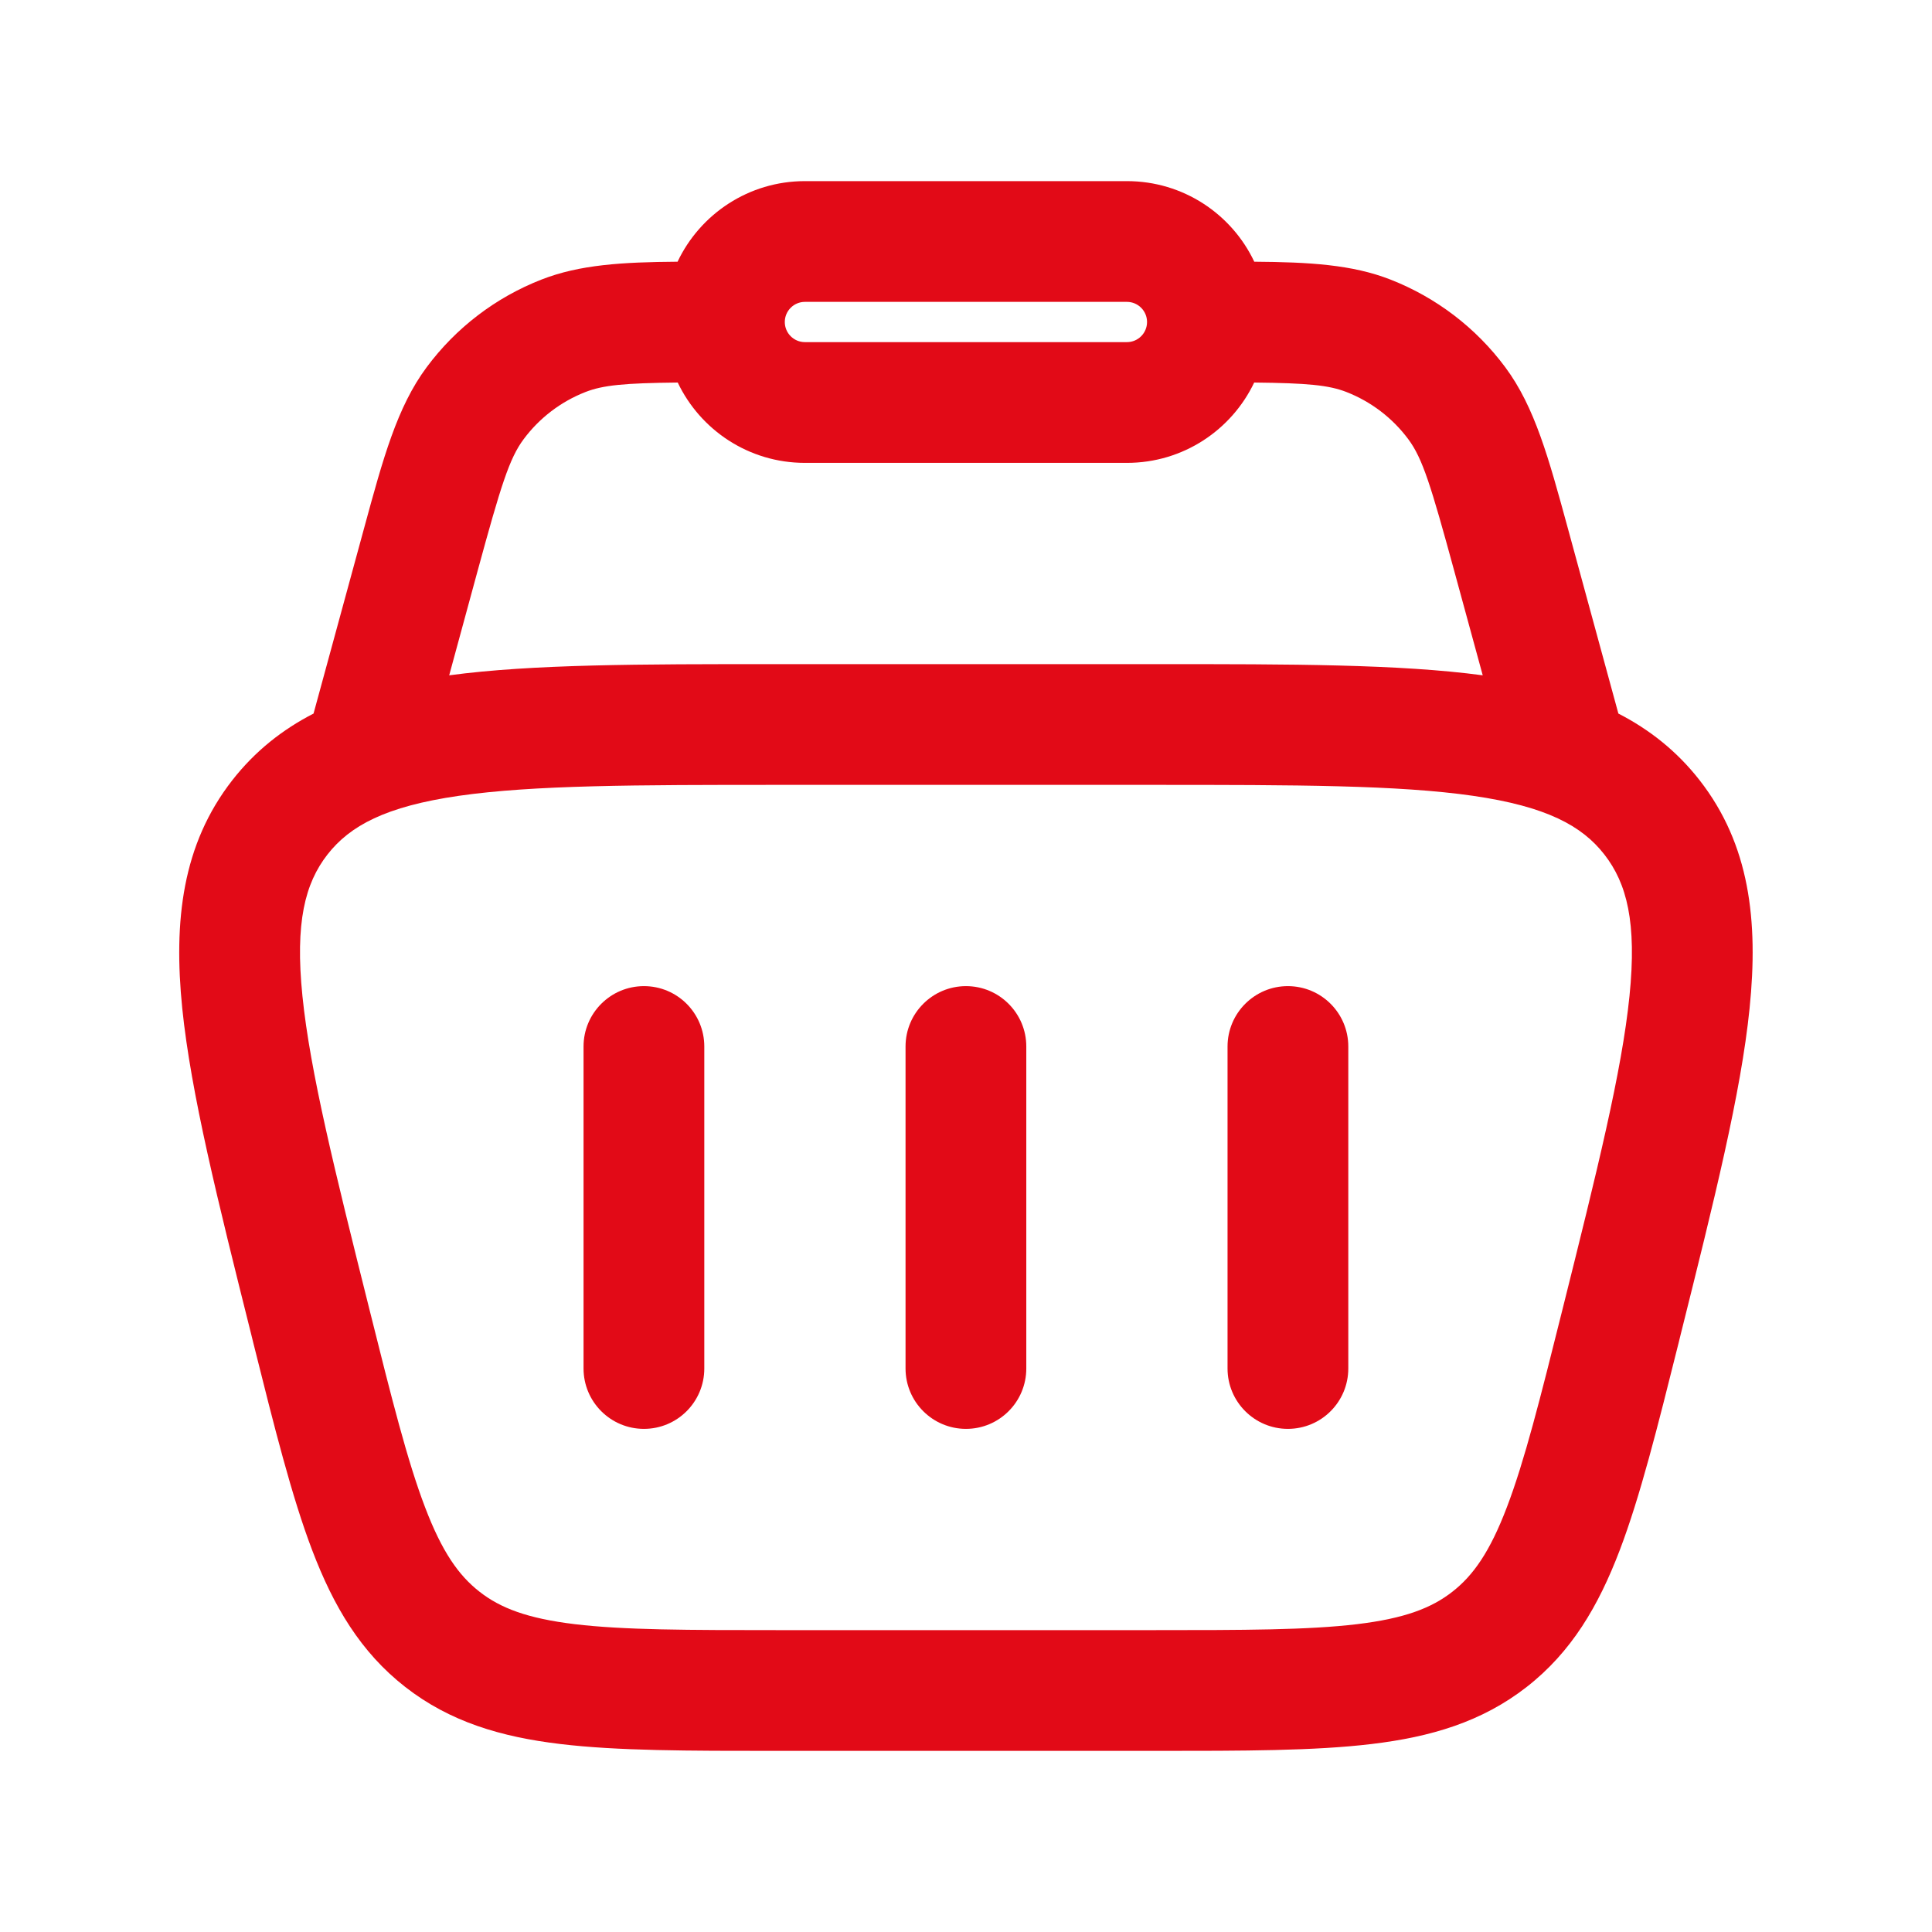
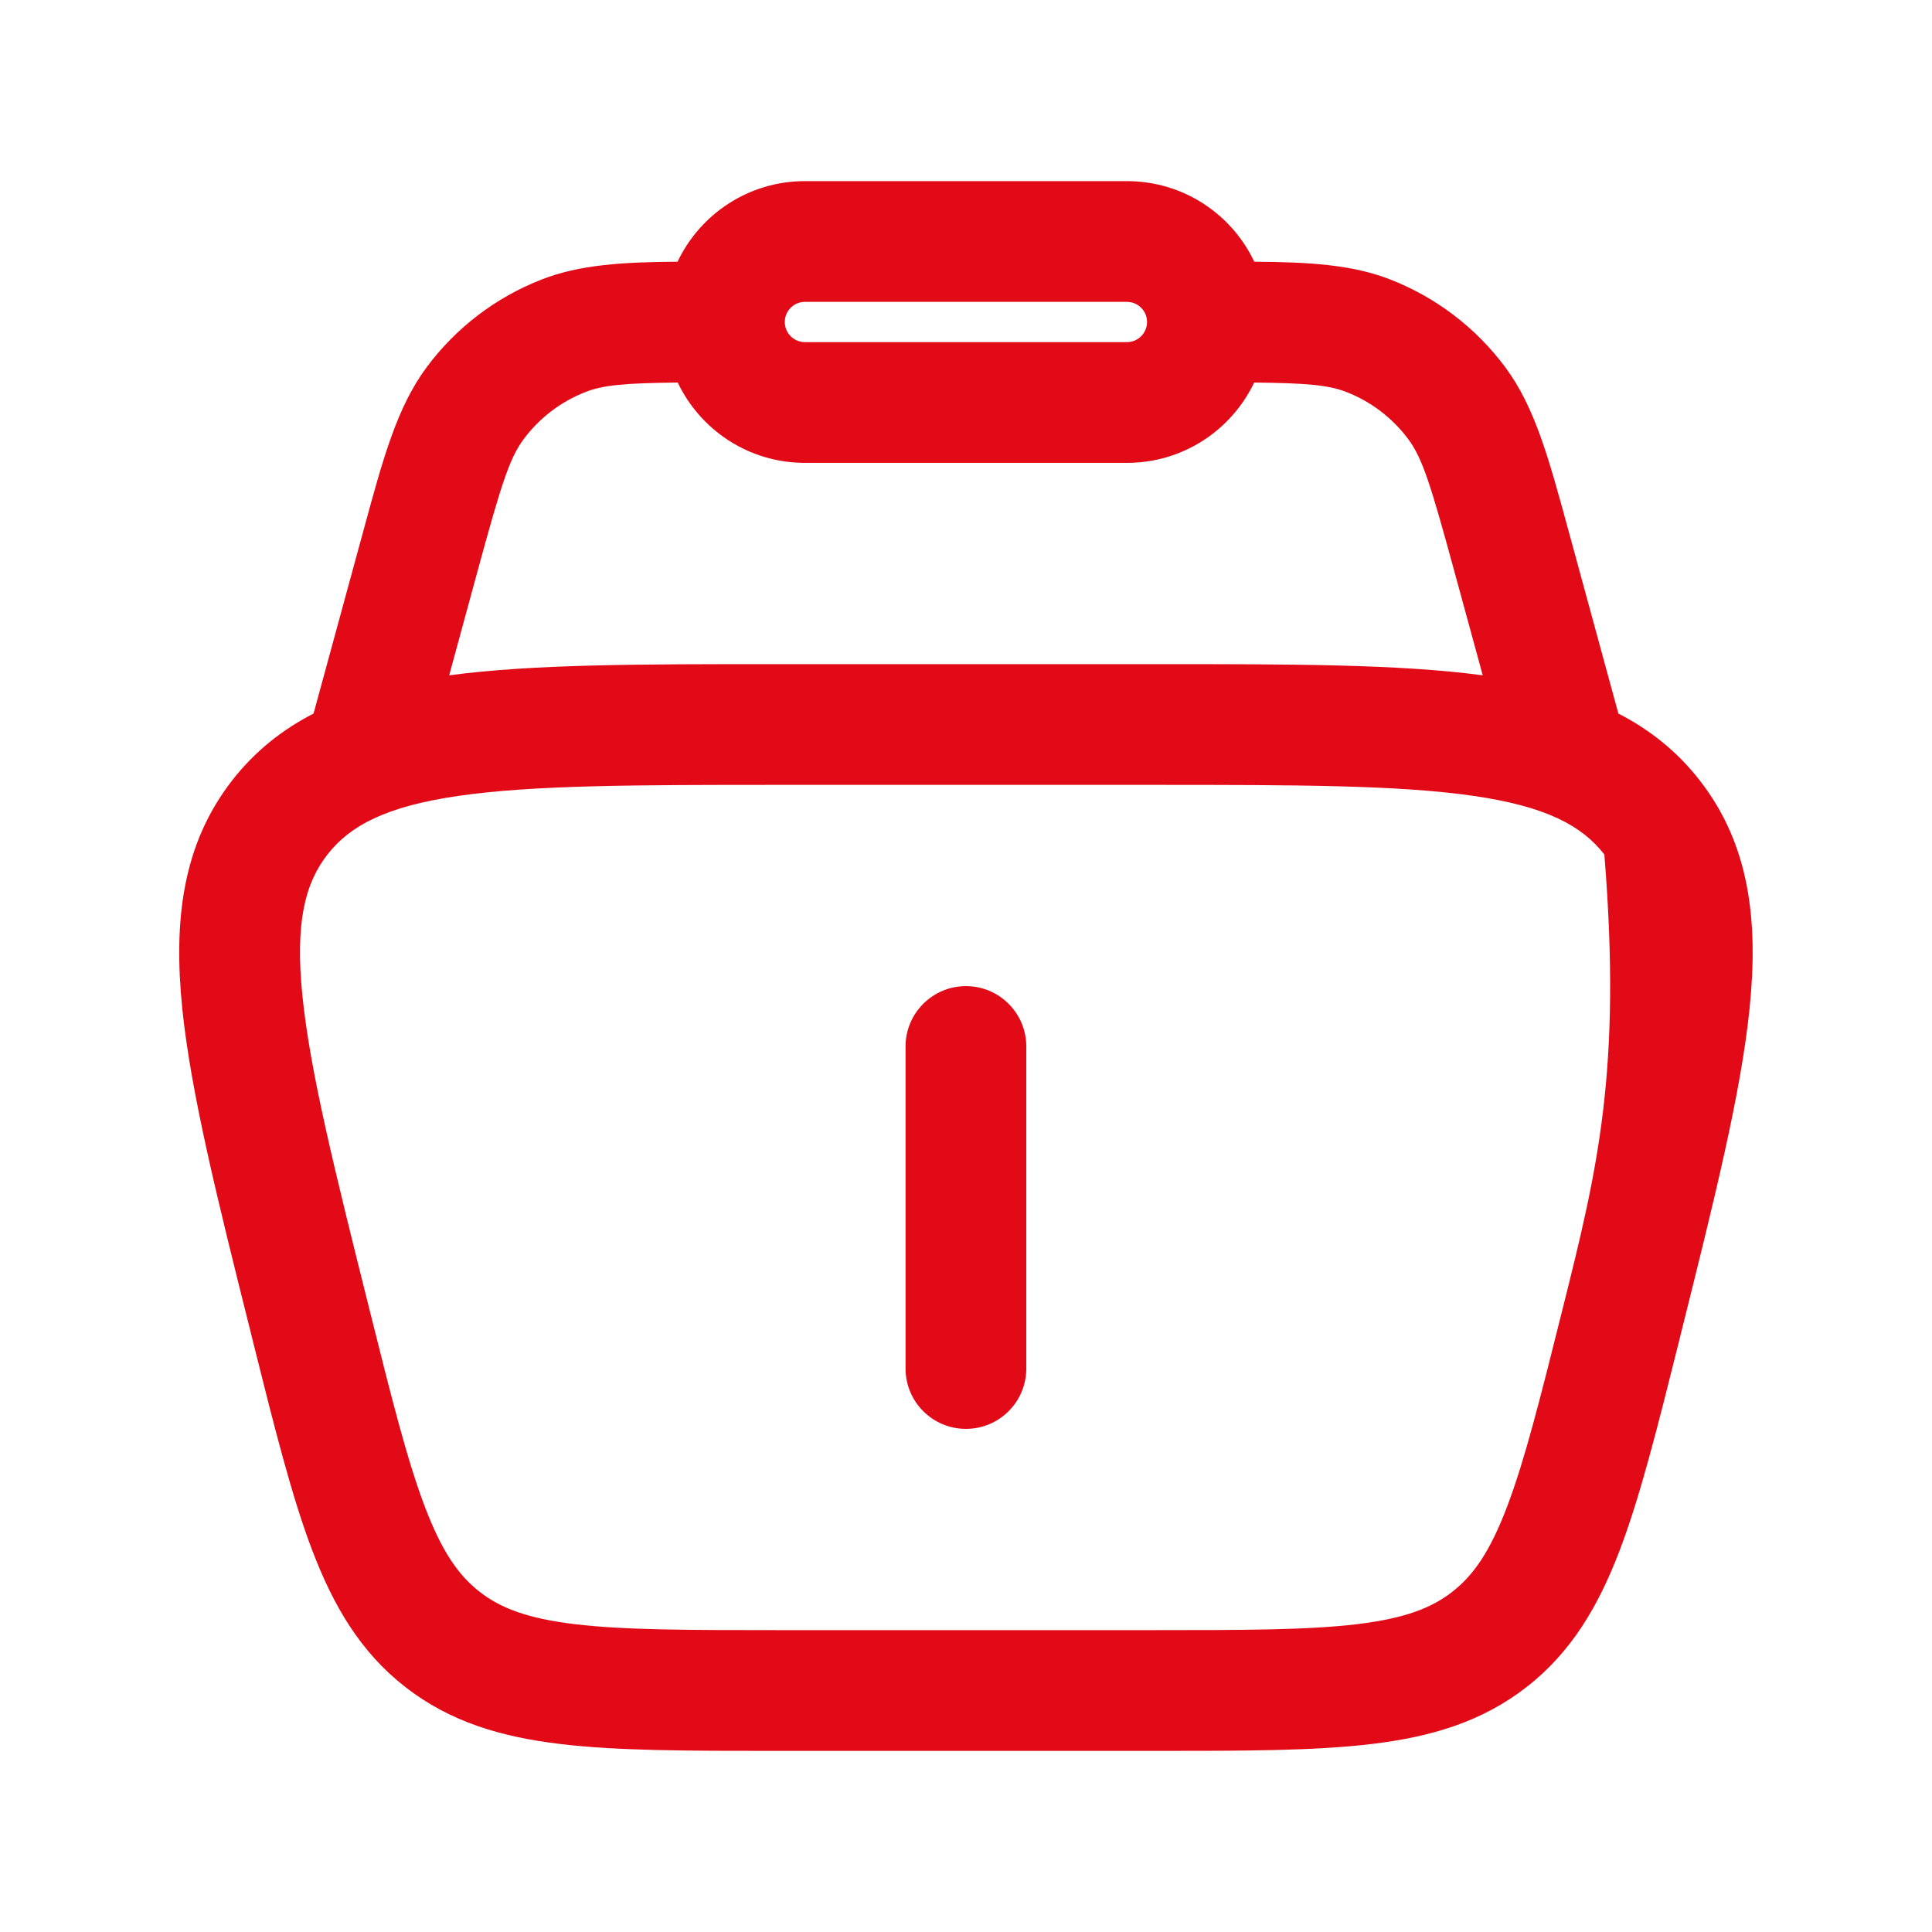
<svg xmlns="http://www.w3.org/2000/svg" width="24" height="24" viewBox="0 0 24 24" fill="none">
-   <path d="M8.749 13C8.749 12.586 8.414 12.25 7.999 12.25C7.585 12.25 7.249 12.586 7.249 13V17C7.249 17.414 7.585 17.75 7.999 17.75C8.414 17.75 8.749 17.414 8.749 17V13Z" fill="#E20A17" />
-   <path d="M15.999 12.25C16.414 12.25 16.749 12.586 16.749 13V17C16.749 17.414 16.414 17.75 15.999 17.75C15.585 17.75 15.249 17.414 15.249 17V13C15.249 12.586 15.585 12.25 15.999 12.25Z" fill="#E20A17" />
  <path d="M12.749 13C12.749 12.586 12.414 12.25 11.999 12.25C11.585 12.25 11.249 12.586 11.249 13V17C11.249 17.414 11.585 17.75 11.999 17.75C12.414 17.75 12.749 17.414 12.749 17V13Z" fill="#E20A17" />
-   <path fill-rule="evenodd" clip-rule="evenodd" d="M17.273 3.473C16.798 3.287 16.265 3.256 15.581 3.251C15.301 2.659 14.698 2.25 13.999 2.25H9.999C9.301 2.25 8.698 2.659 8.417 3.251C7.734 3.256 7.201 3.287 6.726 3.473C6.157 3.695 5.663 4.073 5.3 4.562C4.933 5.056 4.76 5.69 4.523 6.561L3.895 8.864C3.508 9.063 3.169 9.33 2.886 9.692C2.264 10.489 2.154 11.438 2.264 12.526C2.372 13.582 2.704 14.912 3.121 16.577L3.147 16.683C3.41 17.735 3.624 18.59 3.878 19.257C4.143 19.953 4.479 20.523 5.034 20.956C5.589 21.389 6.223 21.577 6.962 21.665C7.671 21.75 8.552 21.75 9.637 21.75H14.361C15.447 21.75 16.328 21.75 17.037 21.665C17.776 21.577 18.41 21.389 18.965 20.956C19.52 20.523 19.856 19.953 20.121 19.257C20.375 18.59 20.589 17.735 20.852 16.683L20.878 16.577C21.294 14.912 21.627 13.582 21.734 12.526C21.845 11.438 21.735 10.489 21.113 9.692C20.83 9.33 20.491 9.063 20.104 8.864L19.476 6.561C19.238 5.69 19.066 5.056 18.699 4.562C18.336 4.073 17.841 3.695 17.273 3.473ZM7.272 4.87C7.491 4.784 7.757 4.759 8.419 4.752C8.7 5.342 9.302 5.75 9.999 5.75H13.999C14.697 5.75 15.299 5.342 15.58 4.752C16.242 4.759 16.507 4.784 16.727 4.87C17.033 4.99 17.299 5.193 17.495 5.457C17.671 5.694 17.774 6.025 18.065 7.092L18.419 8.389C17.381 8.25 16.041 8.25 14.377 8.25H9.622C7.957 8.25 6.618 8.25 5.58 8.389L5.933 7.092C6.224 6.025 6.328 5.694 6.504 5.457C6.7 5.193 6.966 4.99 7.272 4.87ZM9.999 3.75C9.861 3.75 9.749 3.862 9.749 4C9.749 4.138 9.861 4.25 9.999 4.25H13.999C14.137 4.25 14.249 4.138 14.249 4C14.249 3.862 14.137 3.75 13.999 3.75H9.999ZM4.068 10.615C4.347 10.258 4.788 10.018 5.699 9.886C6.63 9.752 7.892 9.75 9.684 9.75H14.315C16.107 9.75 17.369 9.752 18.299 9.886C19.211 10.018 19.652 10.258 19.93 10.615C20.209 10.973 20.335 11.458 20.242 12.374C20.147 13.31 19.843 14.534 19.408 16.273C19.131 17.382 18.938 18.15 18.719 18.723C18.508 19.278 18.301 19.571 18.042 19.773C17.783 19.976 17.448 20.105 16.858 20.176C16.249 20.249 15.458 20.25 14.315 20.25H9.684C8.541 20.25 7.75 20.249 7.14 20.176C6.551 20.105 6.216 19.976 5.957 19.773C5.698 19.571 5.491 19.278 5.28 18.723C5.061 18.15 4.868 17.382 4.591 16.273C4.156 14.534 3.852 13.31 3.757 12.374C3.664 11.458 3.789 10.973 4.068 10.615Z" fill="#E20A17" />
+   <path fill-rule="evenodd" clip-rule="evenodd" d="M17.273 3.473C16.798 3.287 16.265 3.256 15.581 3.251C15.301 2.659 14.698 2.25 13.999 2.25H9.999C9.301 2.25 8.698 2.659 8.417 3.251C7.734 3.256 7.201 3.287 6.726 3.473C6.157 3.695 5.663 4.073 5.3 4.562C4.933 5.056 4.76 5.69 4.523 6.561L3.895 8.864C3.508 9.063 3.169 9.33 2.886 9.692C2.264 10.489 2.154 11.438 2.264 12.526C2.372 13.582 2.704 14.912 3.121 16.577L3.147 16.683C3.41 17.735 3.624 18.59 3.878 19.257C4.143 19.953 4.479 20.523 5.034 20.956C5.589 21.389 6.223 21.577 6.962 21.665C7.671 21.75 8.552 21.75 9.637 21.75H14.361C15.447 21.75 16.328 21.75 17.037 21.665C17.776 21.577 18.41 21.389 18.965 20.956C19.52 20.523 19.856 19.953 20.121 19.257C20.375 18.59 20.589 17.735 20.852 16.683L20.878 16.577C21.294 14.912 21.627 13.582 21.734 12.526C21.845 11.438 21.735 10.489 21.113 9.692C20.83 9.33 20.491 9.063 20.104 8.864L19.476 6.561C19.238 5.69 19.066 5.056 18.699 4.562C18.336 4.073 17.841 3.695 17.273 3.473ZM7.272 4.87C7.491 4.784 7.757 4.759 8.419 4.752C8.7 5.342 9.302 5.75 9.999 5.75H13.999C14.697 5.75 15.299 5.342 15.58 4.752C16.242 4.759 16.507 4.784 16.727 4.87C17.033 4.99 17.299 5.193 17.495 5.457C17.671 5.694 17.774 6.025 18.065 7.092L18.419 8.389C17.381 8.25 16.041 8.25 14.377 8.25H9.622C7.957 8.25 6.618 8.25 5.58 8.389L5.933 7.092C6.224 6.025 6.328 5.694 6.504 5.457C6.7 5.193 6.966 4.99 7.272 4.87ZM9.999 3.75C9.861 3.75 9.749 3.862 9.749 4C9.749 4.138 9.861 4.25 9.999 4.25H13.999C14.137 4.25 14.249 4.138 14.249 4C14.249 3.862 14.137 3.75 13.999 3.75H9.999ZM4.068 10.615C4.347 10.258 4.788 10.018 5.699 9.886C6.63 9.752 7.892 9.75 9.684 9.75H14.315C16.107 9.75 17.369 9.752 18.299 9.886C19.211 10.018 19.652 10.258 19.93 10.615C20.147 13.31 19.843 14.534 19.408 16.273C19.131 17.382 18.938 18.15 18.719 18.723C18.508 19.278 18.301 19.571 18.042 19.773C17.783 19.976 17.448 20.105 16.858 20.176C16.249 20.249 15.458 20.25 14.315 20.25H9.684C8.541 20.25 7.75 20.249 7.14 20.176C6.551 20.105 6.216 19.976 5.957 19.773C5.698 19.571 5.491 19.278 5.28 18.723C5.061 18.15 4.868 17.382 4.591 16.273C4.156 14.534 3.852 13.31 3.757 12.374C3.664 11.458 3.789 10.973 4.068 10.615Z" fill="#E20A17" />
</svg>